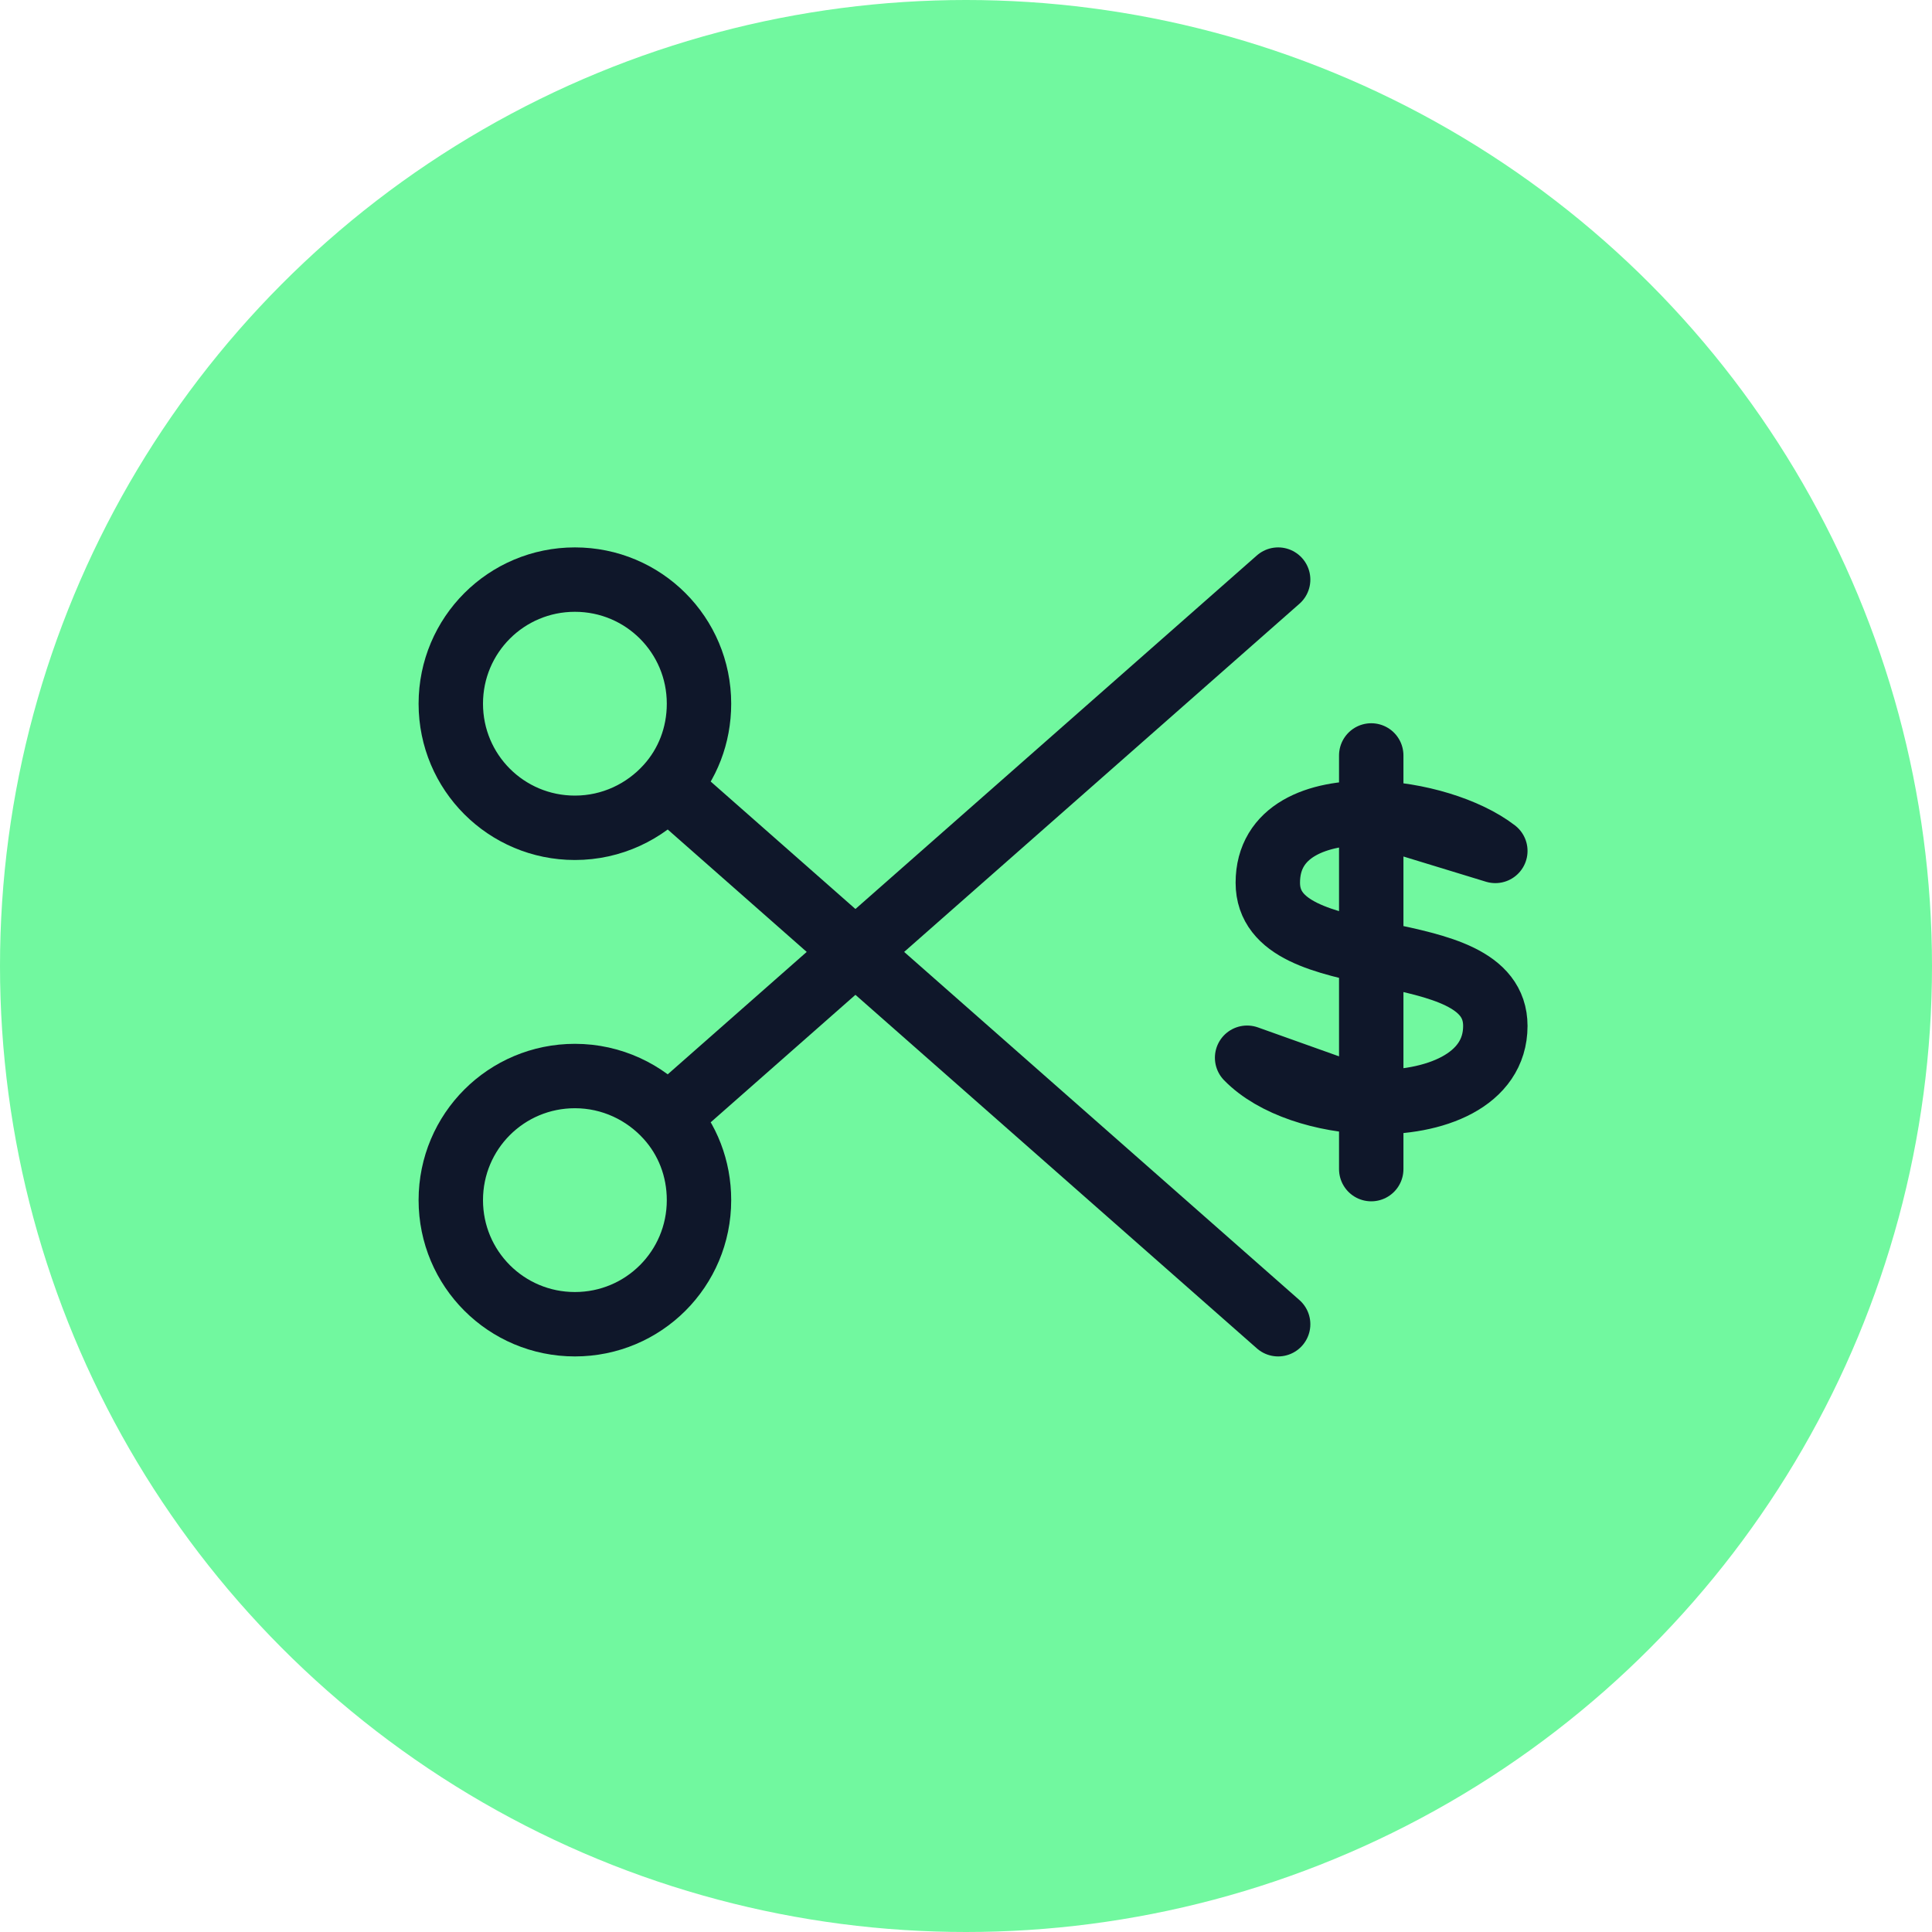
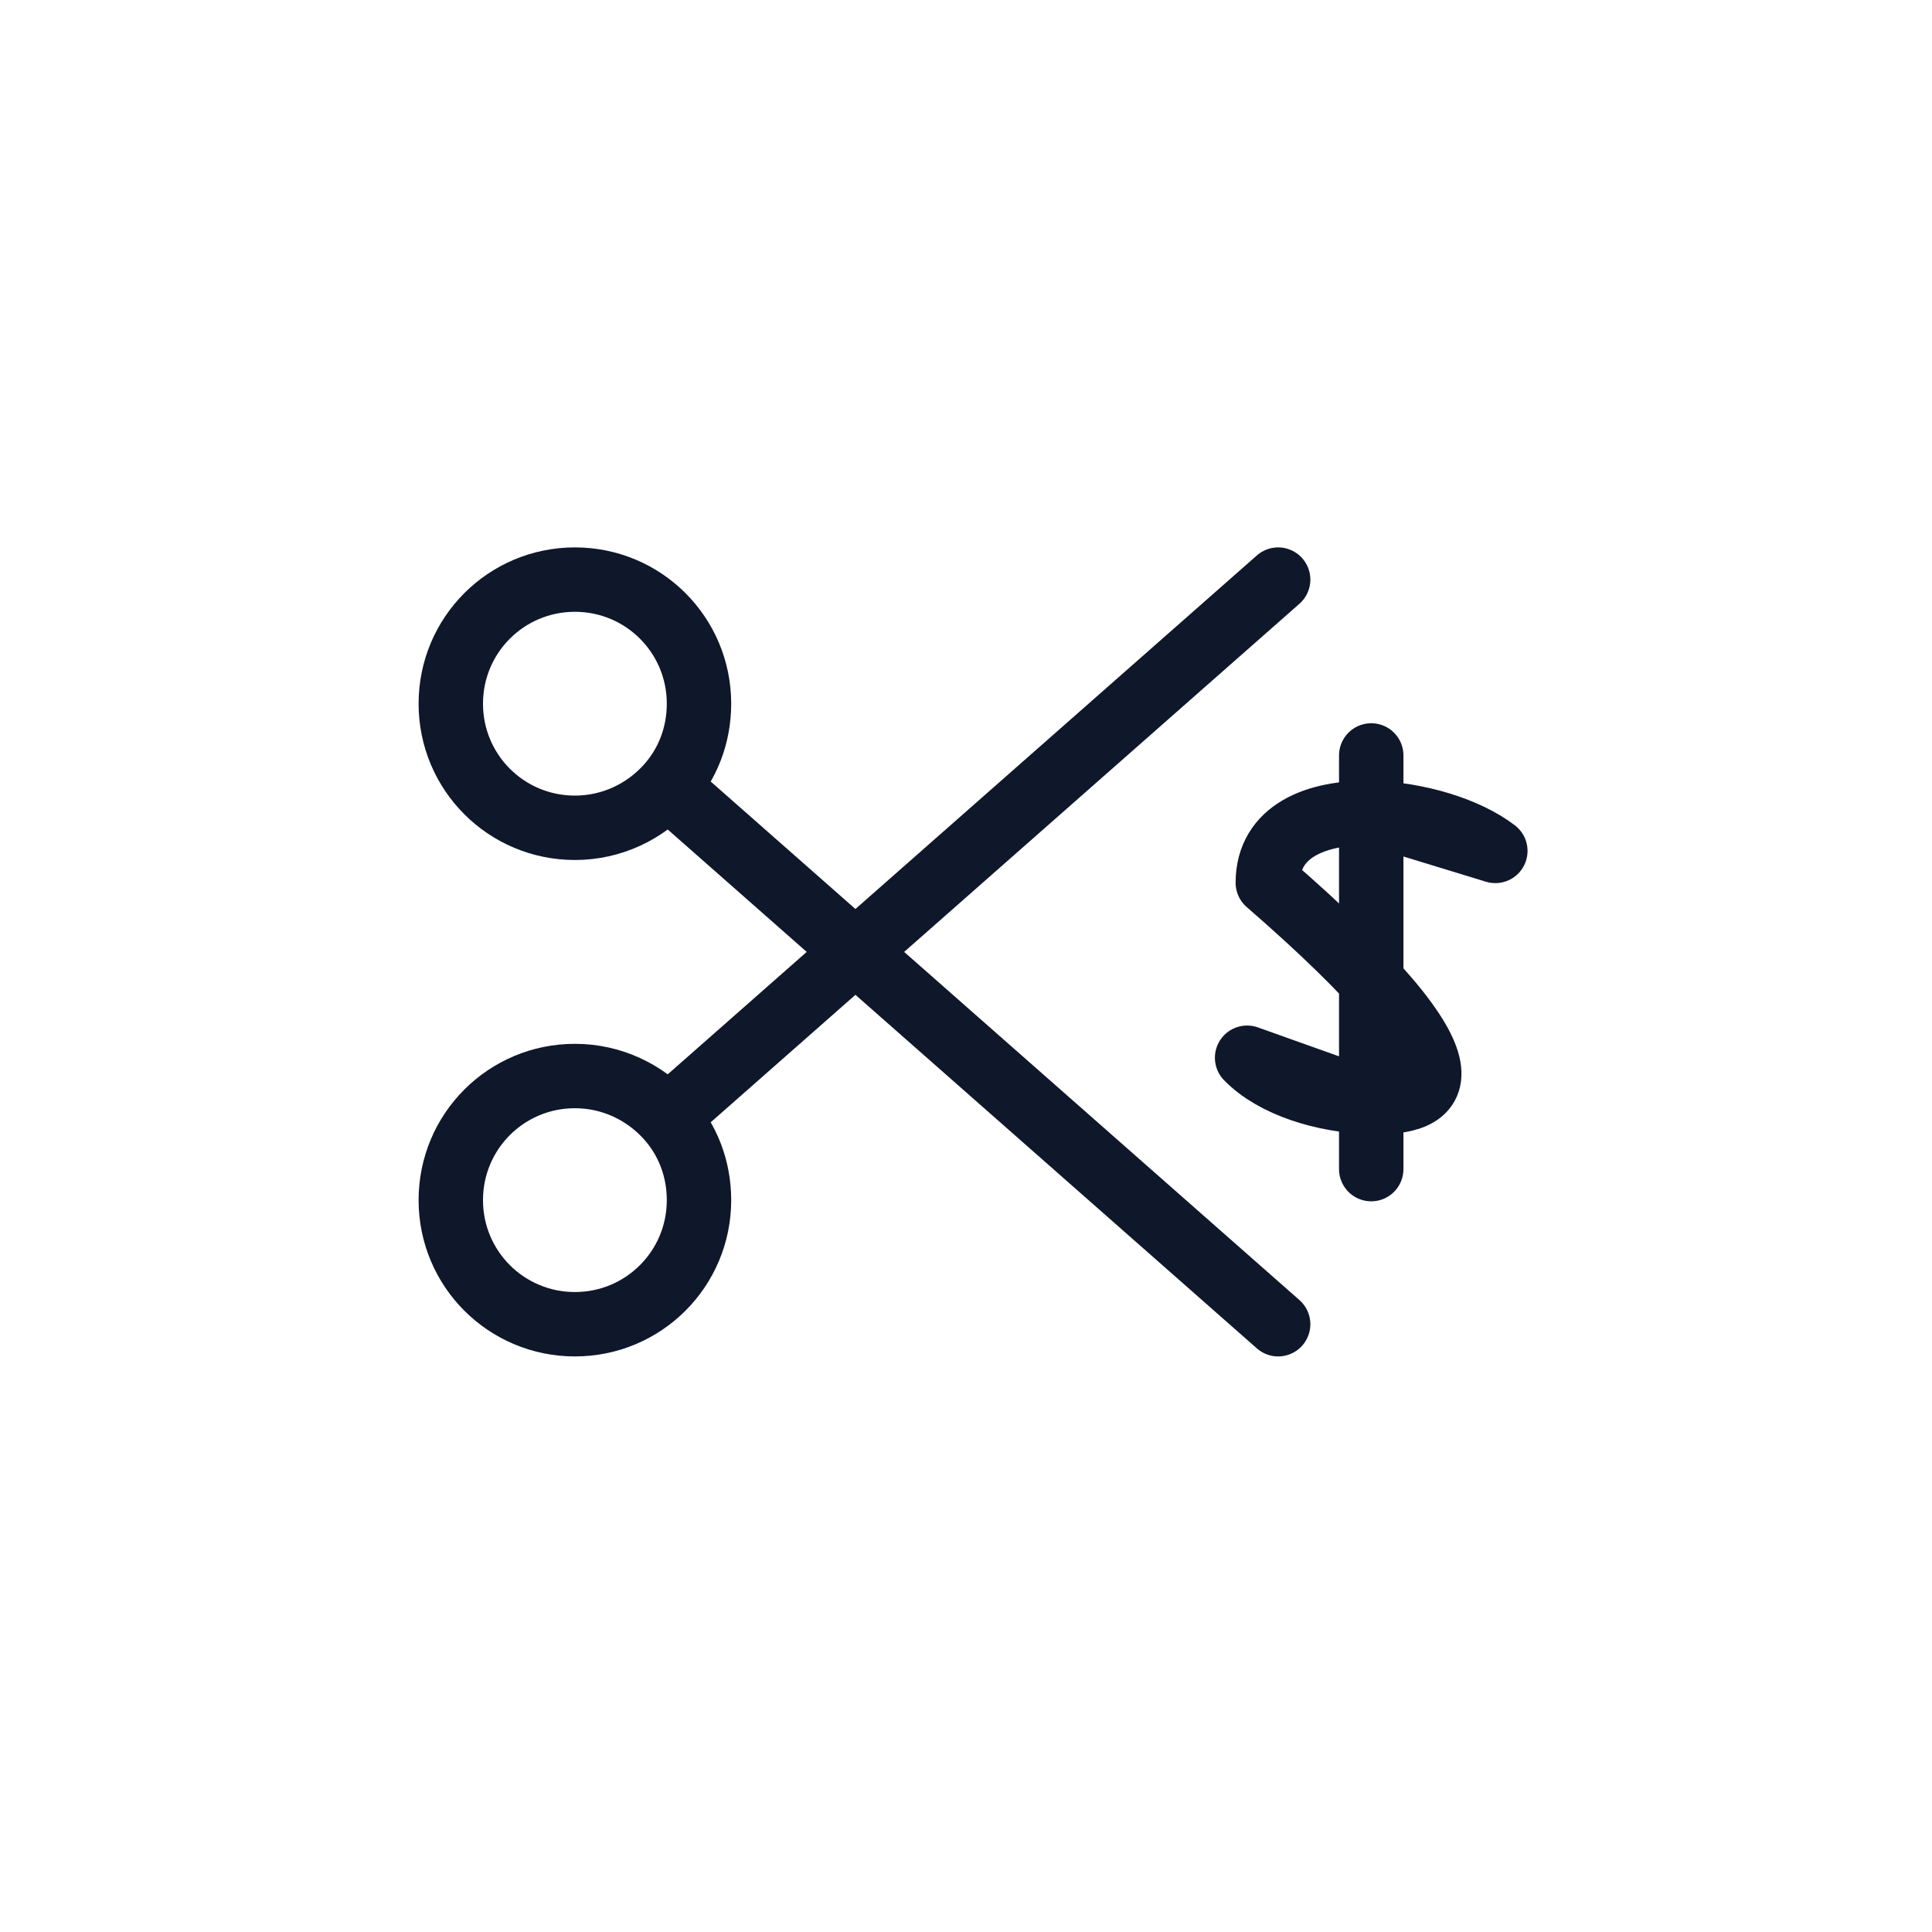
<svg xmlns="http://www.w3.org/2000/svg" width="60" height="60" viewBox="0 0 60 60" fill="none">
-   <circle cx="30" cy="30" r="30" fill="#71F89F" />
-   <path d="M42.585 34.224V36.308M46.439 26.426C45.559 25.749 44.009 25.278 42.585 25.248L46.439 26.426ZM38.73 32.849C39.558 33.699 41.098 34.183 42.585 34.224L38.73 32.849ZM42.585 25.248C40.89 25.213 39.373 25.803 39.373 27.414C39.373 30.379 46.439 28.896 46.439 31.861C46.439 33.552 44.558 34.279 42.585 34.224V25.248ZM42.585 25.248V23.461V25.248Z" stroke="#0F172A" stroke-width="2" stroke-linecap="round" stroke-linejoin="round" />
+   <path d="M42.585 34.224V36.308M46.439 26.426C45.559 25.749 44.009 25.278 42.585 25.248L46.439 26.426ZM38.73 32.849C39.558 33.699 41.098 34.183 42.585 34.224L38.73 32.849ZM42.585 25.248C40.89 25.213 39.373 25.803 39.373 27.414C46.439 33.552 44.558 34.279 42.585 34.224V25.248ZM42.585 25.248V23.461V25.248Z" stroke="#0F172A" stroke-width="2" stroke-linecap="round" stroke-linejoin="round" />
  <path d="M20.732 24.424L39.694 41.125M20.732 24.424C21.349 23.743 21.708 22.843 21.708 21.854C21.708 19.721 19.987 18 17.854 18C15.722 18 14 19.721 14 21.854C14 23.987 15.722 25.708 17.854 25.708C18.998 25.708 20.025 25.207 20.732 24.424Z" stroke="#0F172A" stroke-width="2" stroke-linecap="round" stroke-linejoin="round" />
  <path d="M20.732 34.701L39.694 18M20.732 34.701C21.349 35.382 21.708 36.282 21.708 37.271C21.708 39.404 19.987 41.125 17.854 41.125C15.722 41.125 14 39.404 14 37.271C14 35.138 15.722 33.417 17.854 33.417C18.998 33.417 20.025 33.918 20.732 34.701Z" stroke="#0F172A" stroke-width="2" stroke-linecap="round" stroke-linejoin="round" />
</svg>